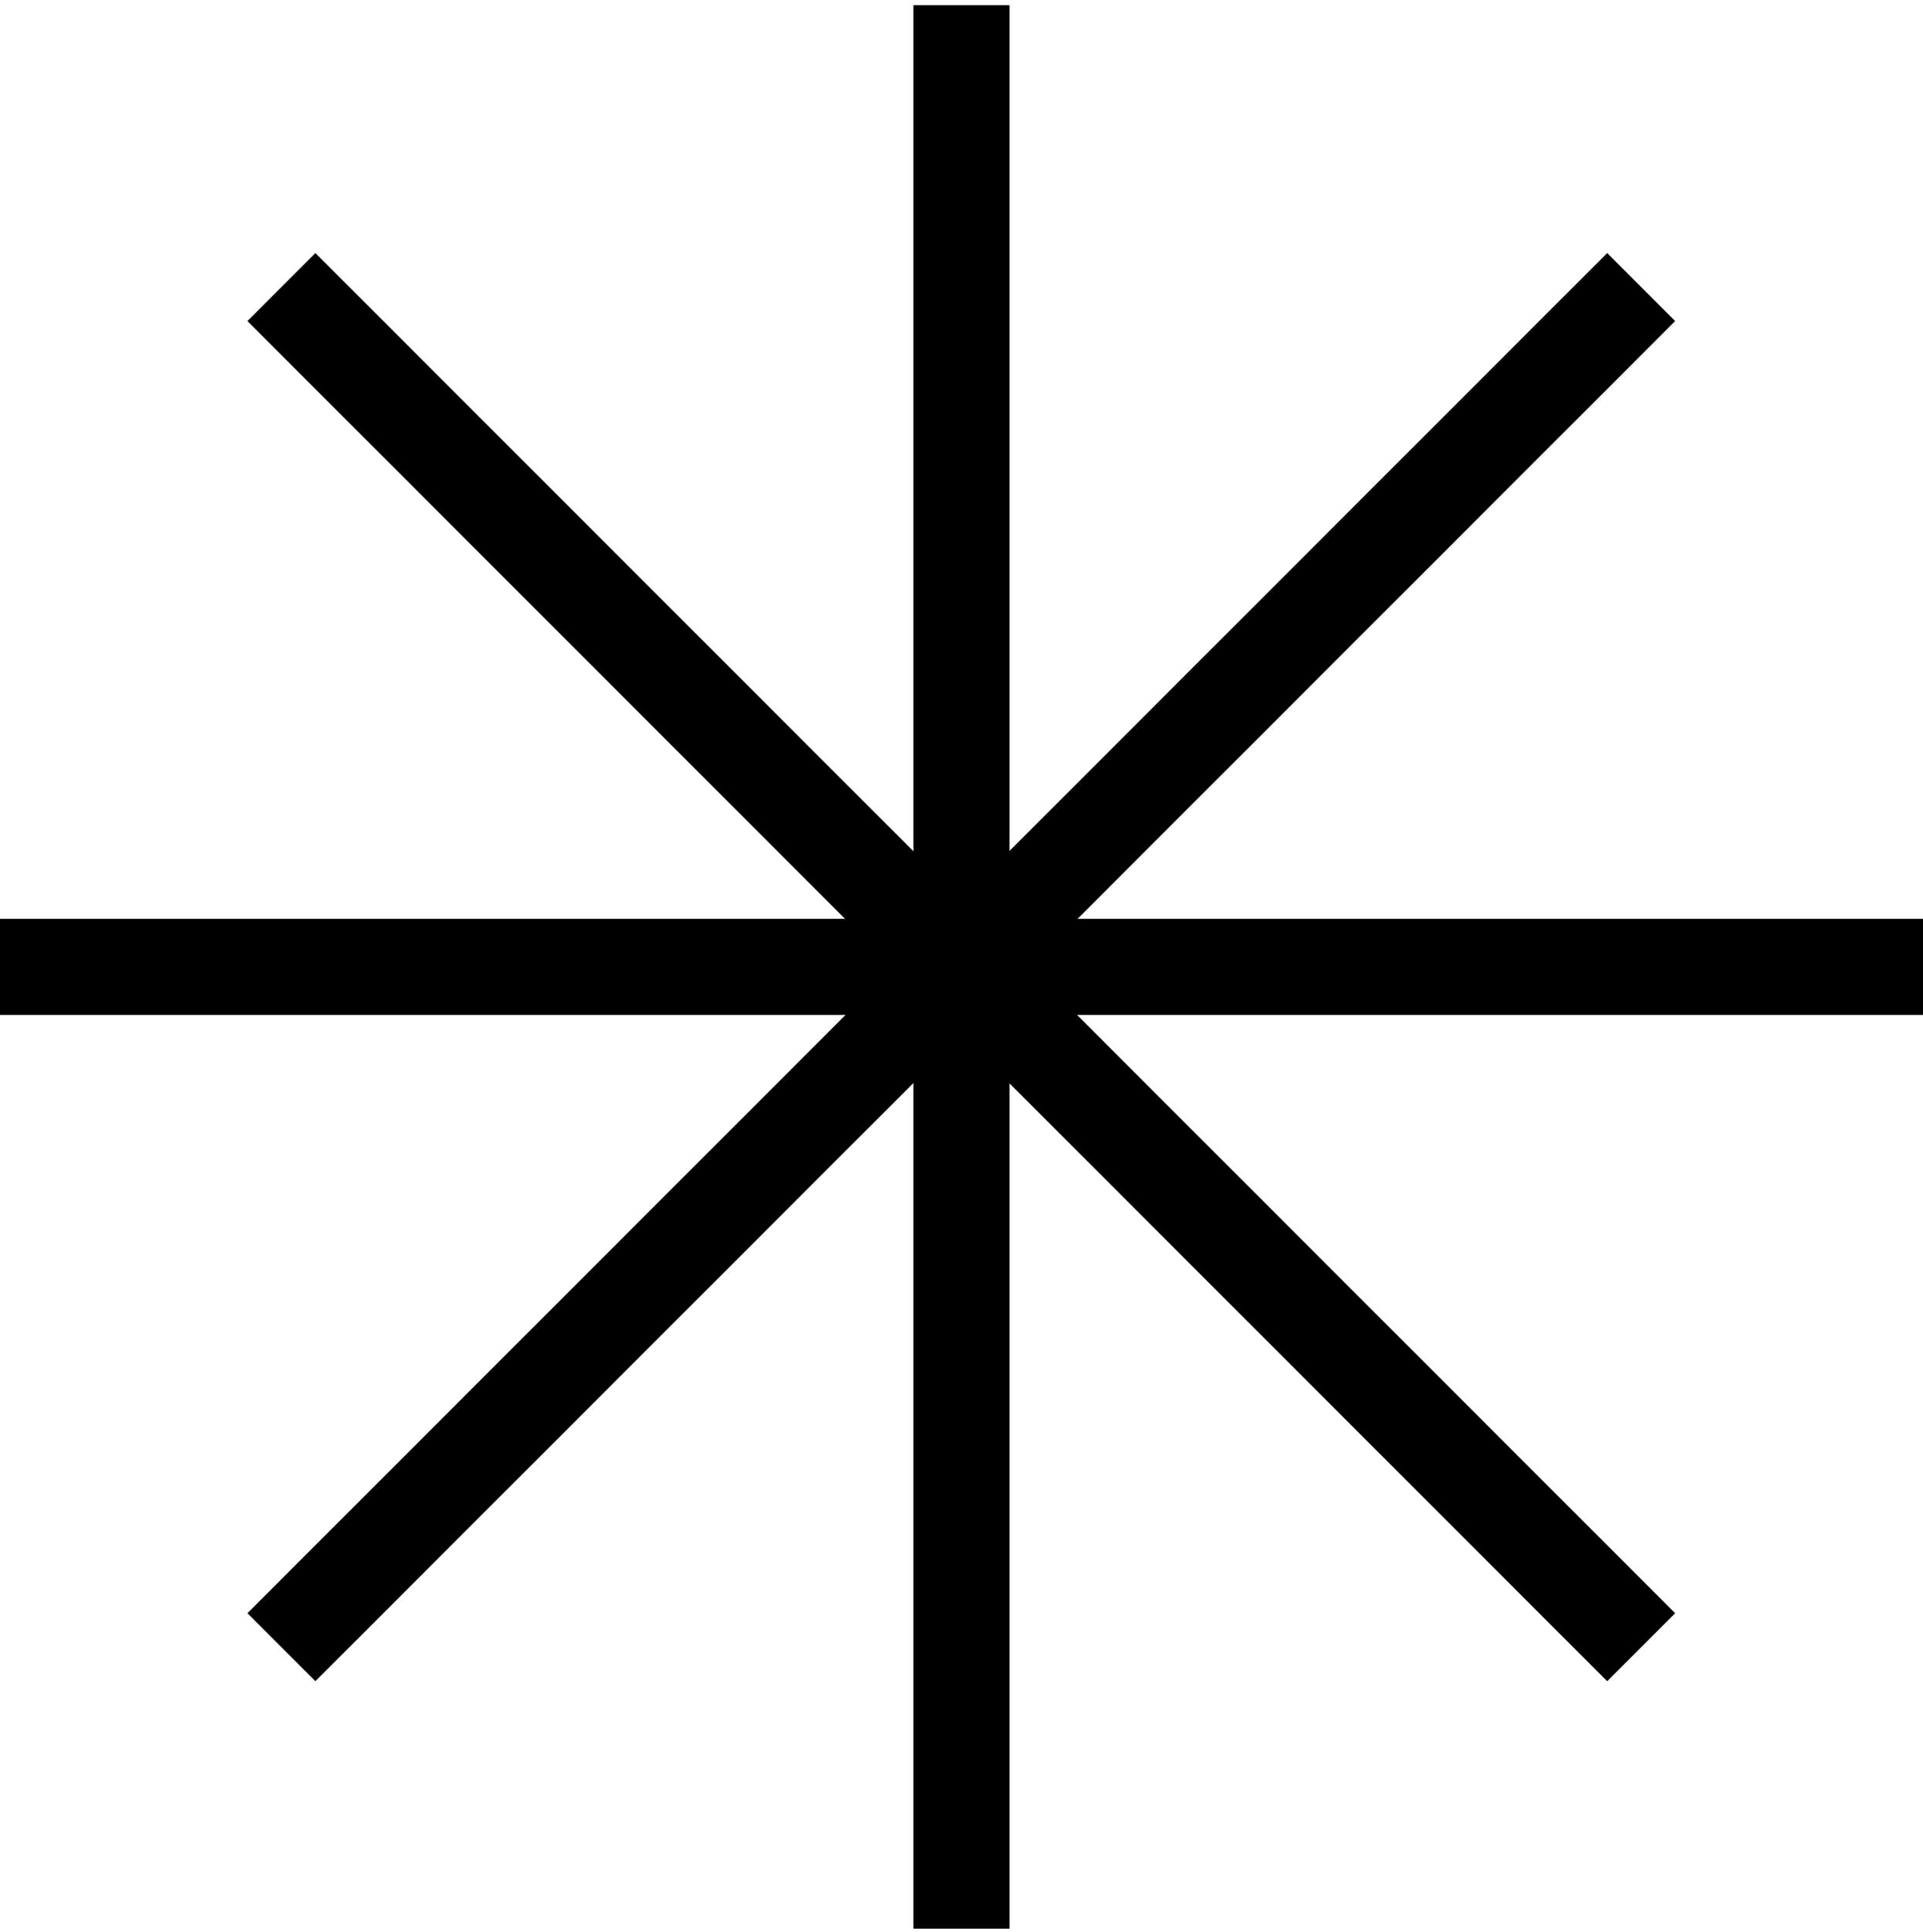
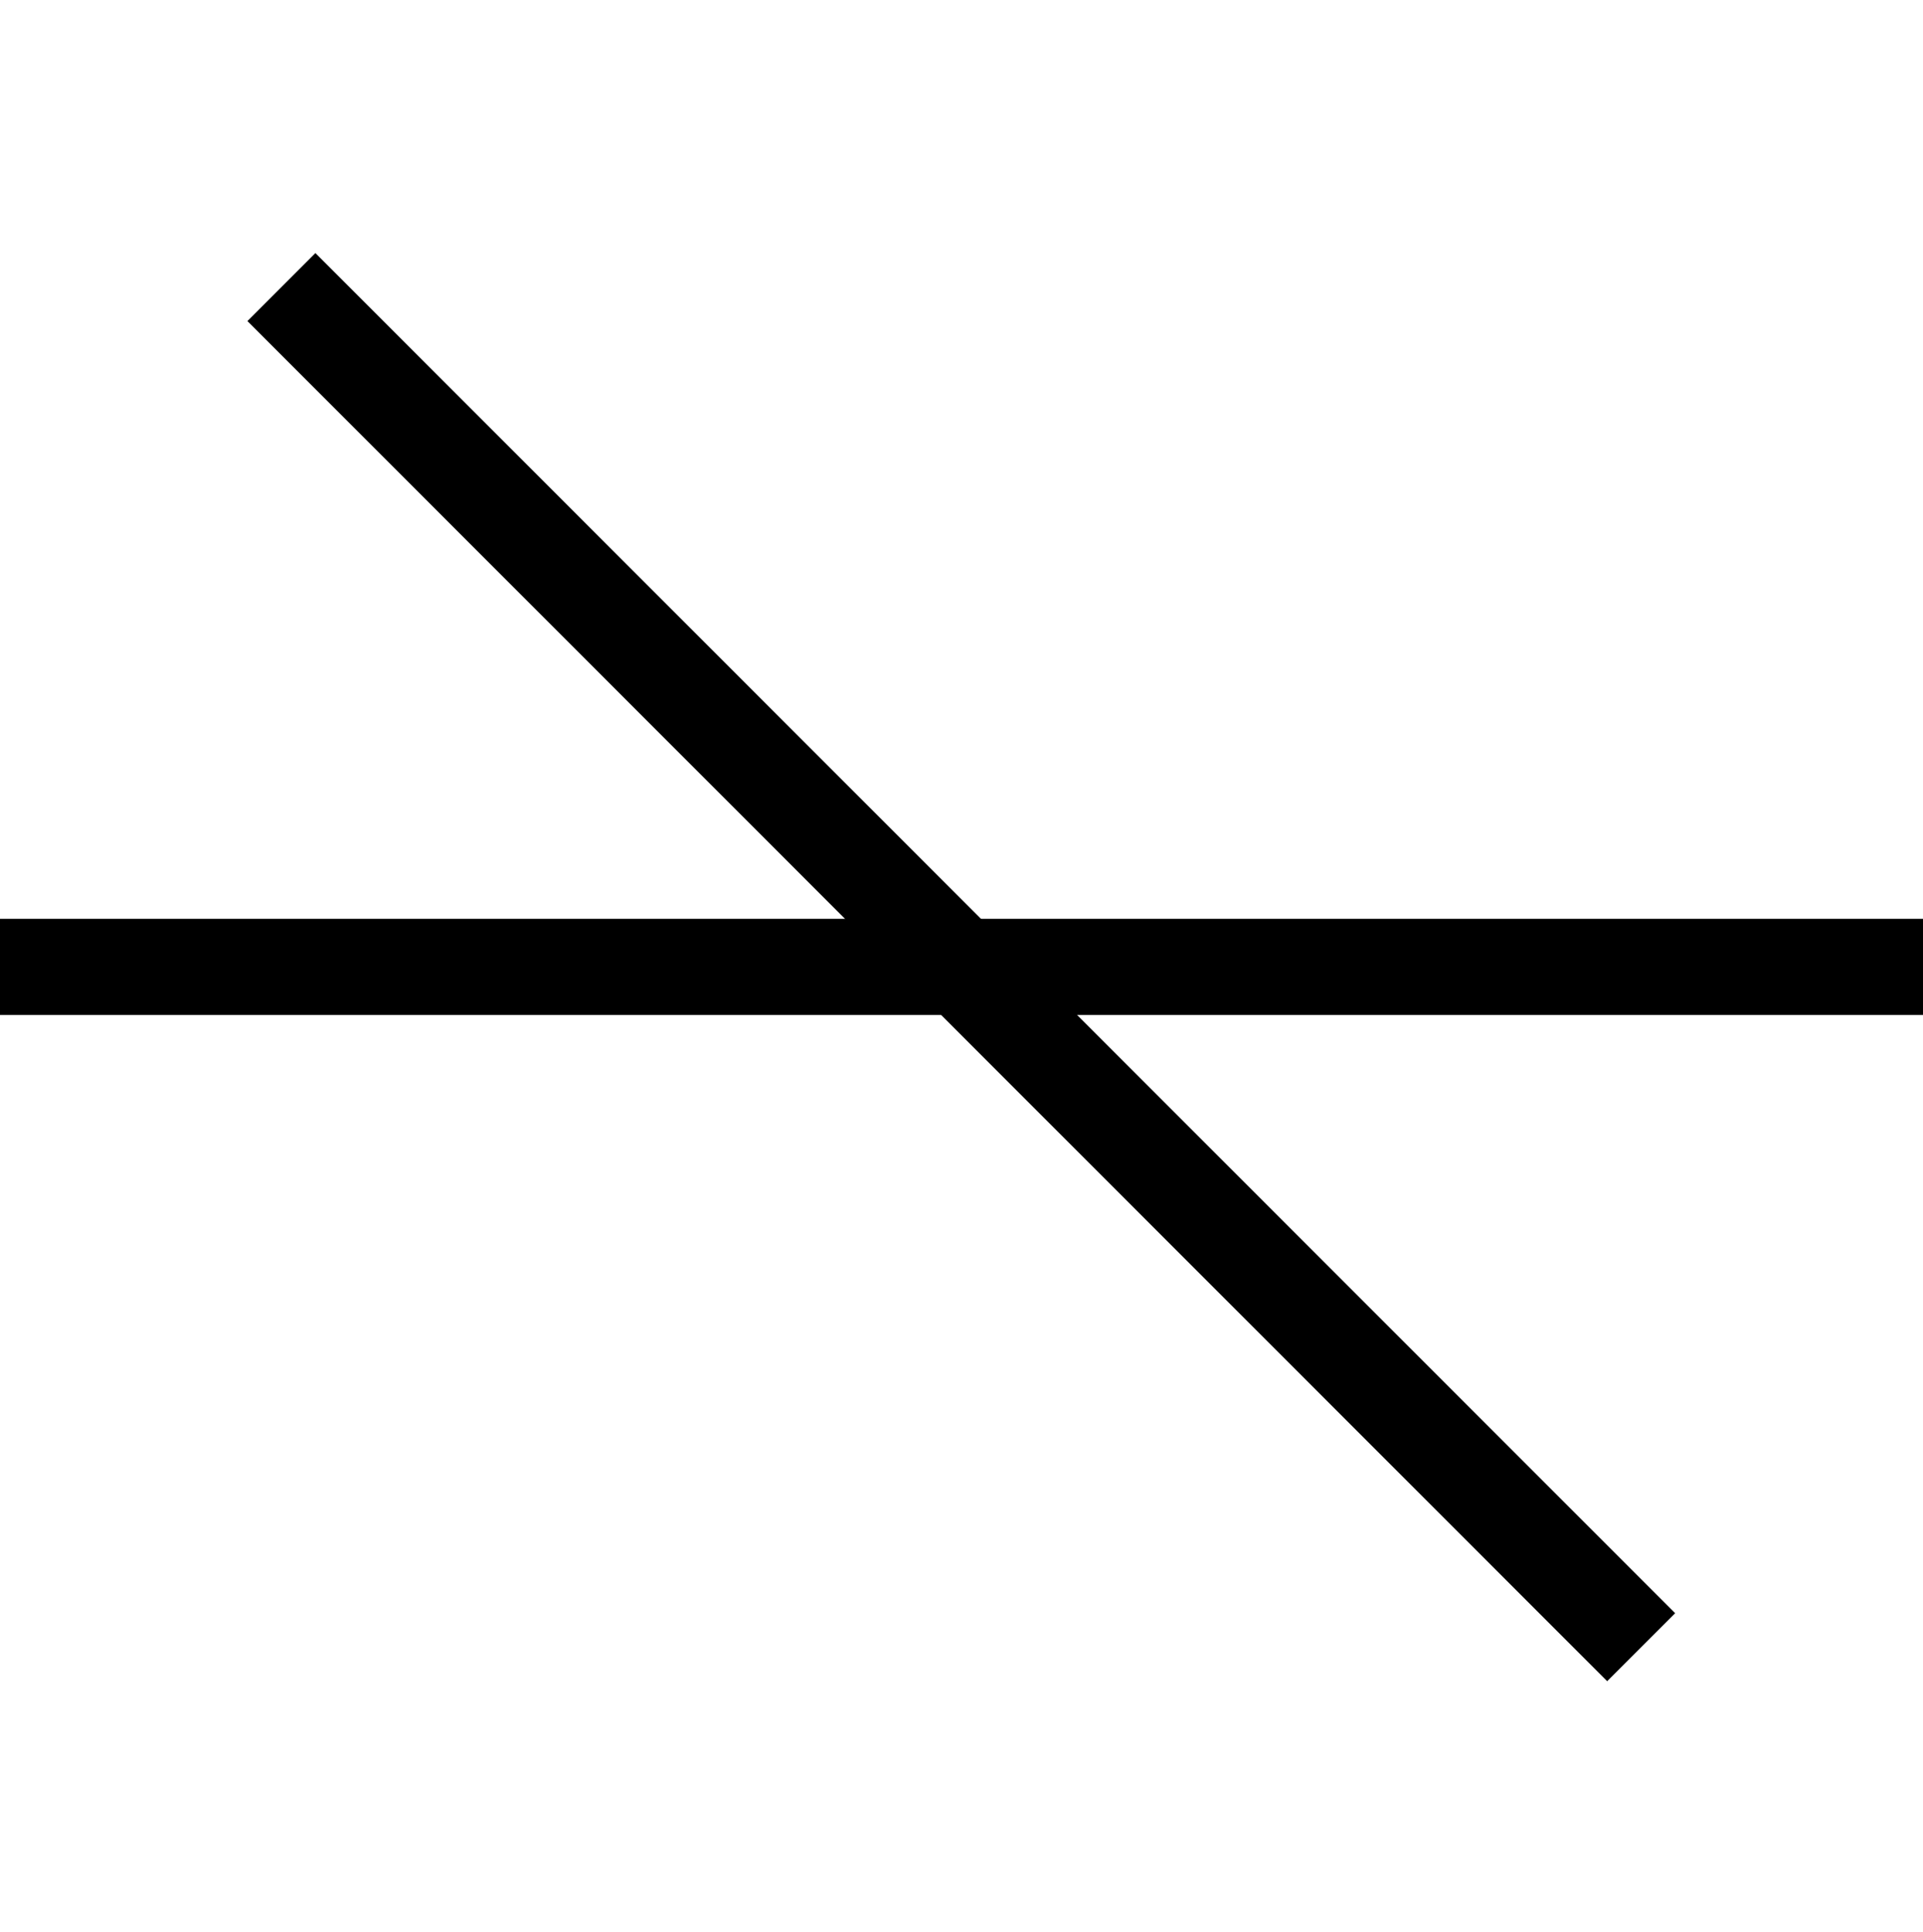
<svg xmlns="http://www.w3.org/2000/svg" width="224" height="225" viewBox="0 0 224 225" fill="none">
-   <path d="M106.398 0.6H117.597V224.6H106.398V0.6Z" fill="black" />
  <path d="M0 107H224V118.199H0V107Z" fill="black" />
-   <path d="M28.82 187.86L187.21 29.47L195.128 37.388L36.738 195.778L28.82 187.86Z" fill="black" />
  <path d="M28.82 37.39L36.738 29.472L195.128 187.862L187.21 195.78L28.82 37.39Z" fill="black" />
</svg>